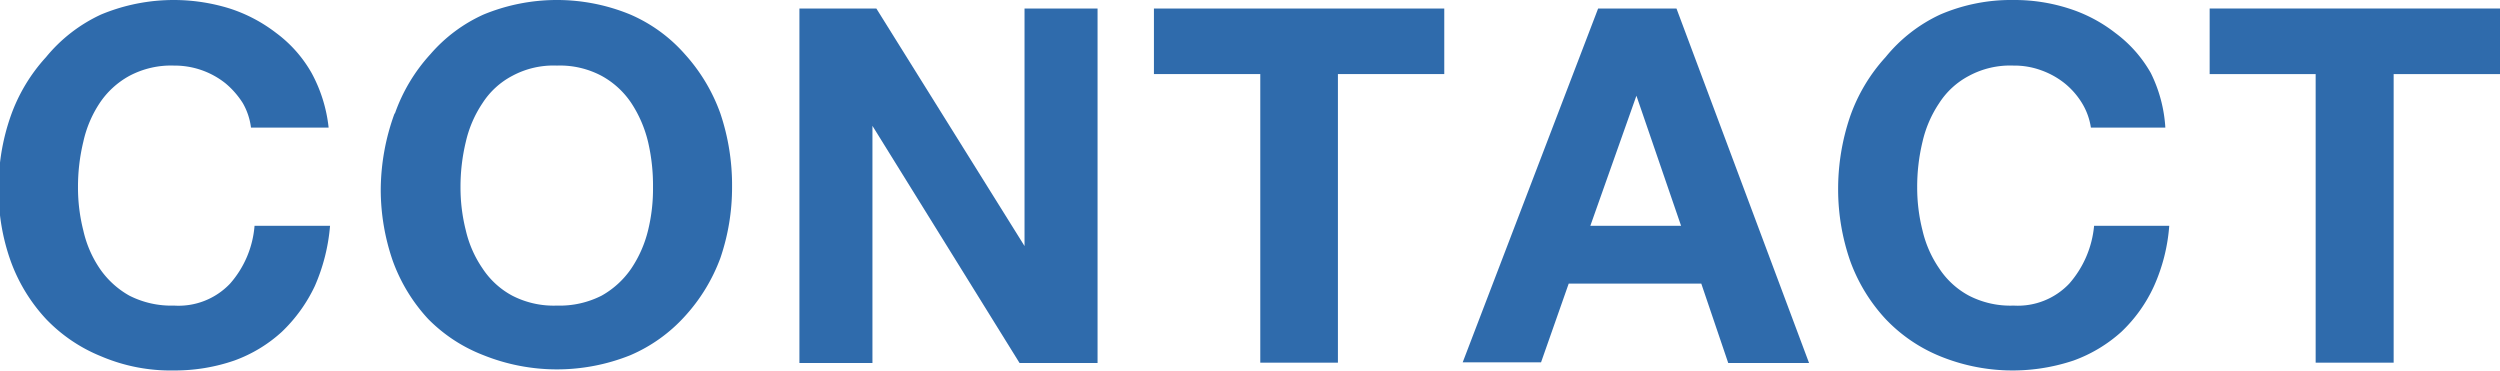
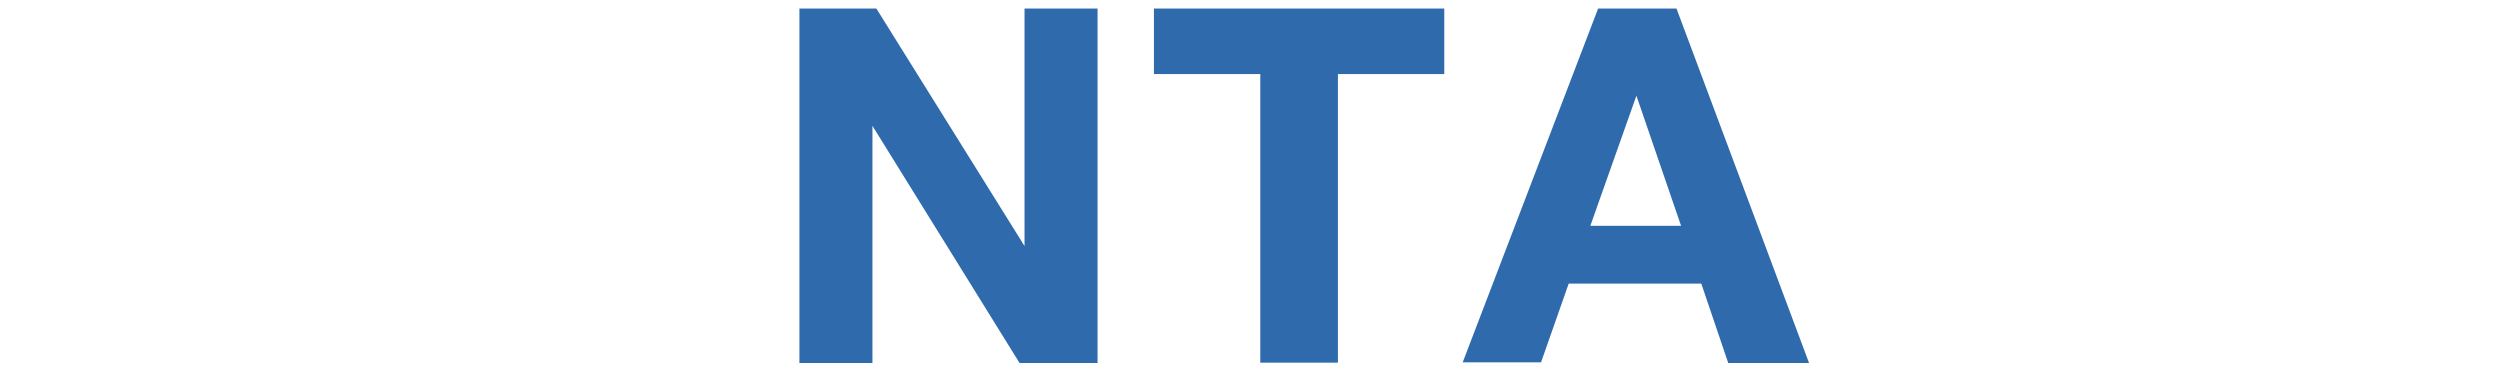
<svg xmlns="http://www.w3.org/2000/svg" id="レイヤー_1" data-name="レイヤー 1" width="70.52" height="10.46" viewBox="0 0 70.52 10.46">
  <title>nav_contact</title>
-   <path d="M641.77,2.91a2.38,2.38,0,0,0-.49-.56,2.3,2.3,0,0,0-1.45-.5,2.5,2.5,0,0,0-1.26.29,2.38,2.38,0,0,0-.84.77A3.23,3.23,0,0,0,637.27,4a5.4,5.4,0,0,0-.15,1.28,4.91,4.91,0,0,0,.15,1.22,3.13,3.13,0,0,0,.46,1.07,2.48,2.48,0,0,0,.84.77,2.61,2.61,0,0,0,1.26.28A2,2,0,0,0,641.41,8a2.8,2.8,0,0,0,.69-1.63h2.13a5.31,5.31,0,0,1-.43,1.7,4.35,4.35,0,0,1-.93,1.29,4,4,0,0,1-1.34.81,5.14,5.14,0,0,1-1.7.28,5,5,0,0,1-2.06-.4A4.46,4.46,0,0,1,636.22,9a4.8,4.8,0,0,1-1-1.64,5.9,5.9,0,0,1-.34-2,6.09,6.09,0,0,1,.34-2.08,4.84,4.84,0,0,1,1-1.67A4.38,4.38,0,0,1,637.77.41,5.33,5.33,0,0,1,641.4.24a4.32,4.32,0,0,1,1.31.69,3.63,3.63,0,0,1,1,1.13,4.15,4.15,0,0,1,.48,1.54H642A1.85,1.85,0,0,0,641.77,2.91Z" transform="translate(-634.92)" fill="#2f6bac" />
-   <path d="M648.06,6.5a3.14,3.14,0,0,0,.47,1.07,2.31,2.31,0,0,0,.84.77,2.55,2.55,0,0,0,1.26.28,2.61,2.61,0,0,0,1.26-.28,2.48,2.48,0,0,0,.84-.77,3.35,3.35,0,0,0,.47-1.07,4.91,4.91,0,0,0,.14-1.22A5.4,5.4,0,0,0,653.2,4a3.46,3.46,0,0,0-.47-1.09,2.38,2.38,0,0,0-.84-.77,2.5,2.5,0,0,0-1.26-.29,2.45,2.45,0,0,0-1.26.29,2.23,2.23,0,0,0-.84.77A3.25,3.25,0,0,0,648.06,4a5.4,5.4,0,0,0-.15,1.28A4.91,4.91,0,0,0,648.06,6.5Zm-2-3.3a4.86,4.86,0,0,1,1-1.67A4.34,4.34,0,0,1,648.56.41a5.43,5.43,0,0,1,4.14,0,4.34,4.34,0,0,1,1.54,1.12,5,5,0,0,1,1,1.67,6.34,6.34,0,0,1,.33,2.08,6.15,6.15,0,0,1-.33,2,5,5,0,0,1-1,1.64,4.42,4.42,0,0,1-1.54,1.1,5.56,5.56,0,0,1-4.14,0A4.42,4.42,0,0,1,647,9a4.82,4.82,0,0,1-1-1.64,6.15,6.15,0,0,1-.34-2A6.34,6.34,0,0,1,646.05,3.2Z" transform="translate(-634.92)" fill="#2f6bac" />
  <path d="M659.64.24l4.18,6.7h0V.24h2.06v10h-2.2l-4.15-6.69h0v6.69h-2.06V.24Z" transform="translate(-634.92)" fill="#2f6bac" />
  <path d="M667.47,2.09V.24h8.19V2.09h-3v8.14h-2.19V2.09Z" transform="translate(-634.92)" fill="#2f6bac" />
  <path d="M682.34,6.37,681.08,2.7h0l-1.3,3.67ZM682.21.24l3.74,10h-2.28L682.91,8h-3.74l-.78,2.22h-2.21L680,.24Z" transform="translate(-634.92)" fill="#2f6bac" />
-   <path d="M693.65,2.91a2.17,2.17,0,0,0-.49-.56,2.3,2.3,0,0,0-.67-.37,2.19,2.19,0,0,0-.77-.13,2.45,2.45,0,0,0-1.26.29,2.23,2.23,0,0,0-.84.77A3.25,3.25,0,0,0,689.15,4,5.4,5.4,0,0,0,689,5.28a4.91,4.91,0,0,0,.15,1.22,3.14,3.14,0,0,0,.47,1.07,2.31,2.31,0,0,0,.84.77,2.55,2.55,0,0,0,1.26.28A2,2,0,0,0,693.29,8a2.87,2.87,0,0,0,.7-1.63h2.12a5.06,5.06,0,0,1-.43,1.7,4.15,4.15,0,0,1-.92,1.29,4.09,4.09,0,0,1-1.35.81,5.41,5.41,0,0,1-3.76-.12A4.42,4.42,0,0,1,688.11,9a4.82,4.82,0,0,1-1-1.64,6.15,6.15,0,0,1-.34-2,6.34,6.34,0,0,1,.34-2.08,4.86,4.86,0,0,1,1-1.67A4.34,4.34,0,0,1,689.65.41,5.06,5.06,0,0,1,691.72,0a5,5,0,0,1,1.56.24,4.2,4.2,0,0,1,1.31.69,3.63,3.63,0,0,1,1,1.13A4,4,0,0,1,696,3.6H693.9A1.85,1.85,0,0,0,693.65,2.91Z" transform="translate(-634.92)" fill="#2f6bac" />
-   <path d="M697.25,2.09V.24h8.19V2.09h-3v8.14h-2.2V2.09Z" transform="translate(-634.92)" fill="#2f6bac" />
</svg>